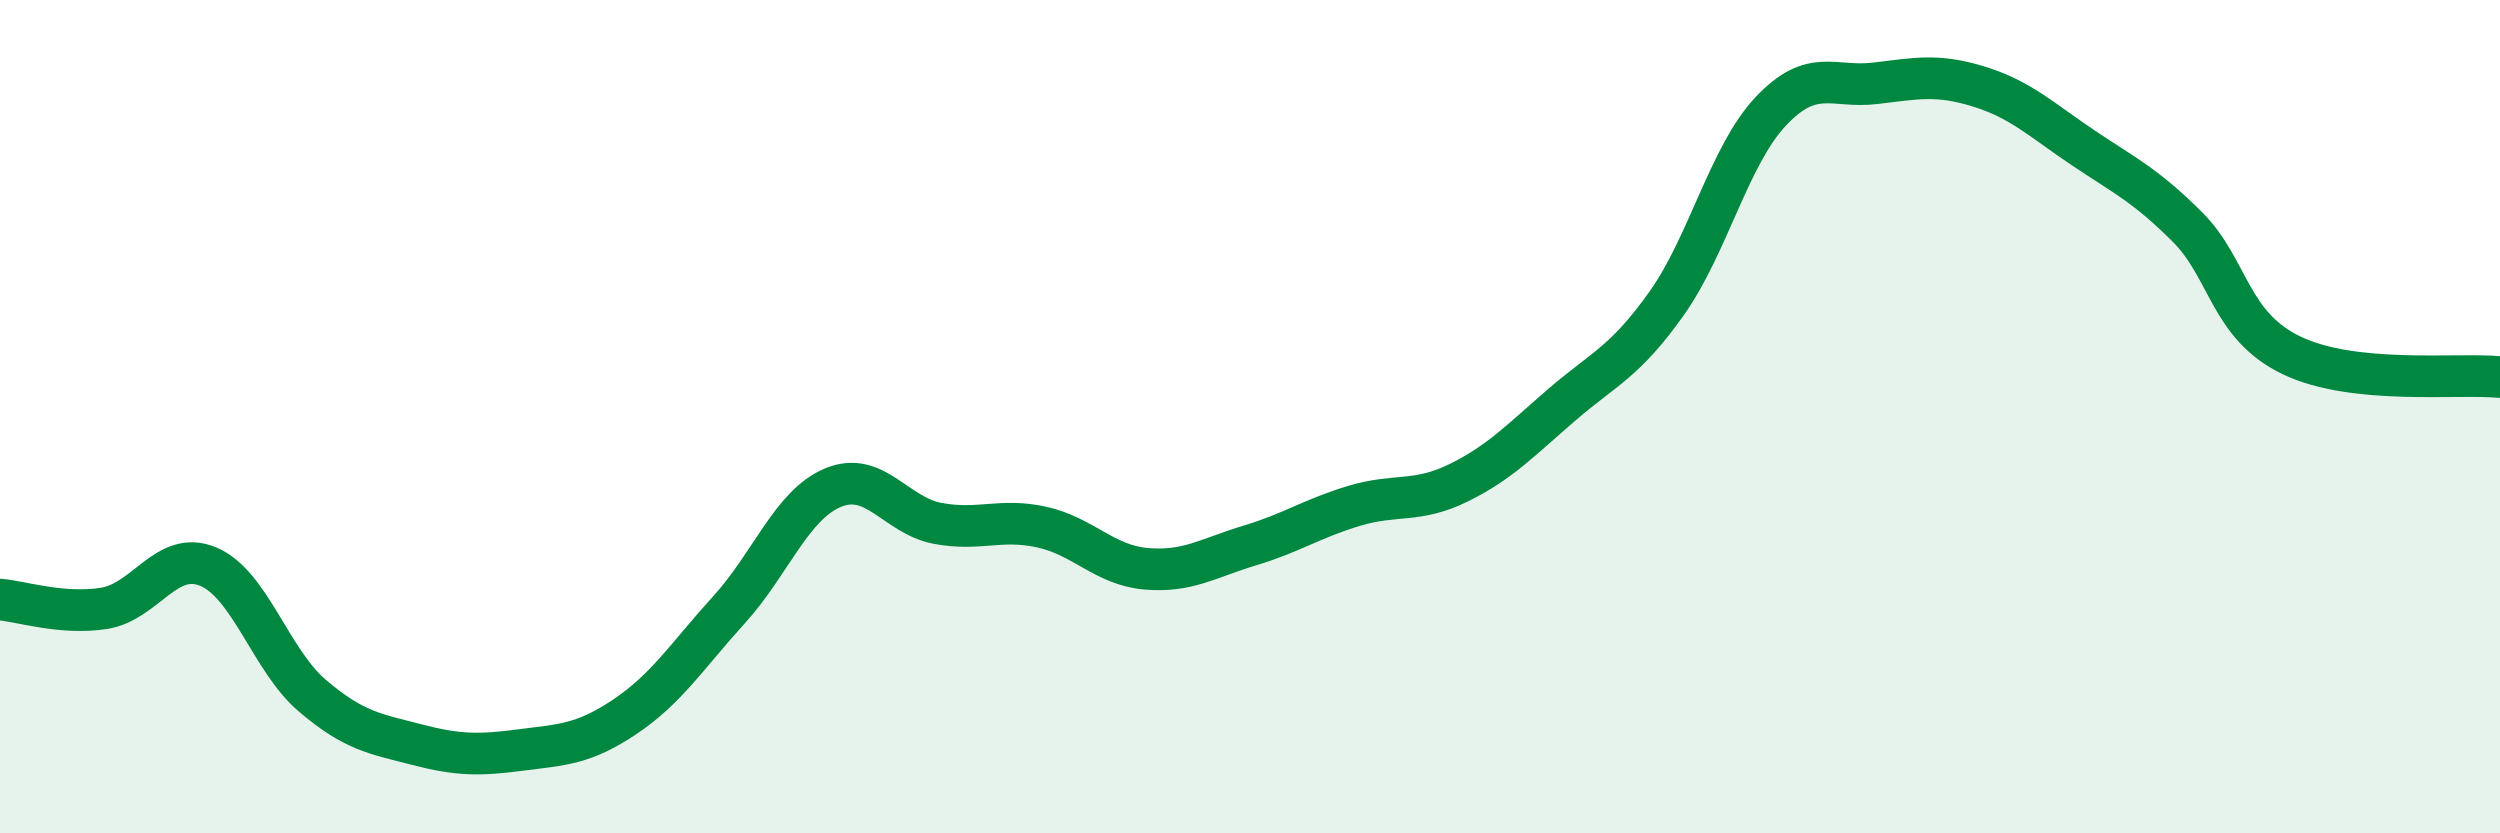
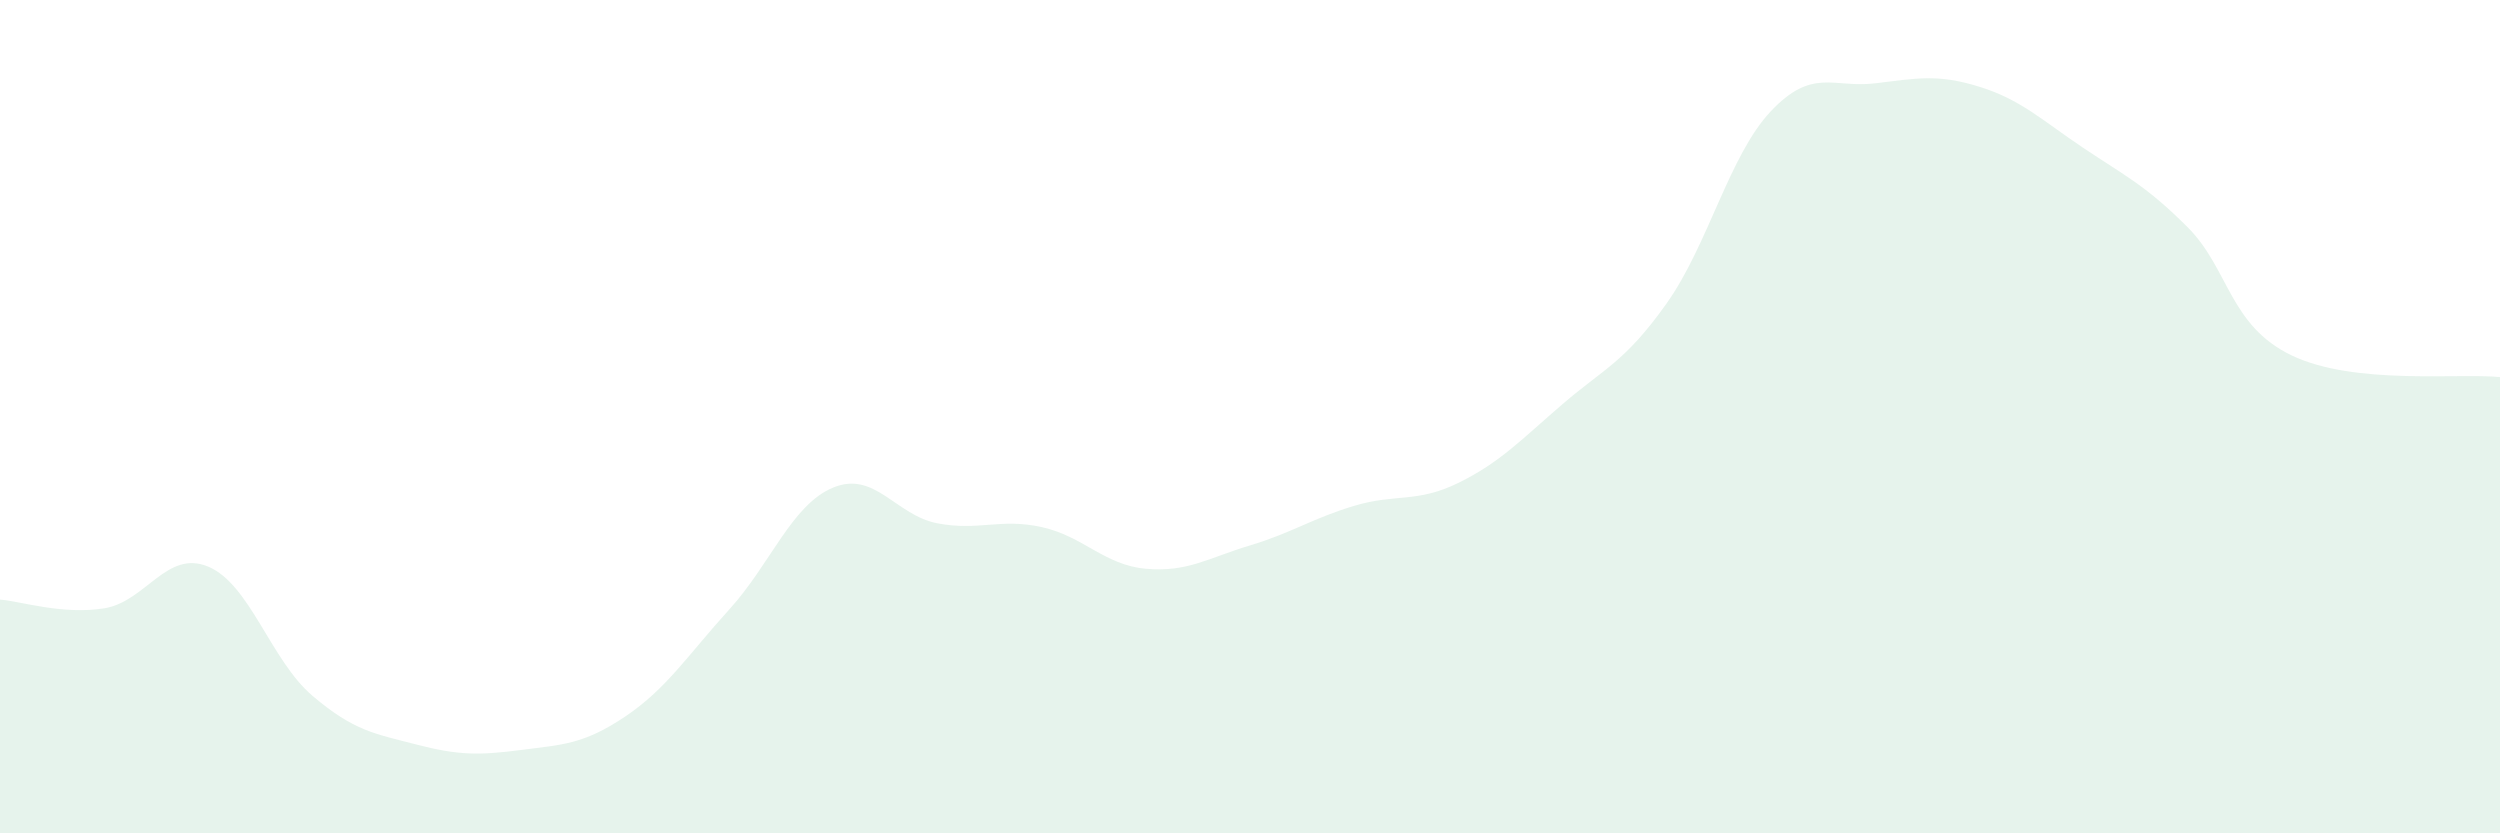
<svg xmlns="http://www.w3.org/2000/svg" width="60" height="20" viewBox="0 0 60 20">
  <path d="M 0,14.39 C 0.5,14.43 1.5,14.76 2.5,14.6 C 3.5,14.44 4,13.18 5,13.6 C 6,14.02 6.5,15.85 7.5,16.7 C 8.5,17.55 9,17.61 10,17.87 C 11,18.13 11.5,18.13 12.5,18 C 13.5,17.87 14,17.87 15,17.2 C 16,16.53 16.5,15.73 17.5,14.63 C 18.5,13.53 19,12.11 20,11.7 C 21,11.29 21.5,12.37 22.5,12.56 C 23.5,12.75 24,12.43 25,12.65 C 26,12.87 26.5,13.56 27.5,13.65 C 28.5,13.74 29,13.39 30,13.09 C 31,12.79 31.5,12.44 32.5,12.14 C 33.5,11.84 34,12.08 35,11.59 C 36,11.1 36.5,10.56 37.5,9.7 C 38.5,8.84 39,8.69 40,7.28 C 41,5.87 41.5,3.73 42.5,2.67 C 43.5,1.61 44,2.12 45,2 C 46,1.88 46.5,1.77 47.5,2.08 C 48.5,2.39 49,2.88 50,3.55 C 51,4.22 51.5,4.45 52.5,5.45 C 53.5,6.45 53.5,7.81 55,8.53 C 56.5,9.25 59,8.95 60,9.05L60 20L0 20Z" fill="#008740" opacity="0.1" stroke-linecap="round" stroke-linejoin="round" />
-   <path d="M 0,14.39 C 0.5,14.43 1.5,14.76 2.5,14.6 C 3.5,14.44 4,13.18 5,13.6 C 6,14.02 6.5,15.85 7.5,16.7 C 8.5,17.55 9,17.61 10,17.87 C 11,18.13 11.5,18.13 12.5,18 C 13.5,17.87 14,17.87 15,17.2 C 16,16.53 16.5,15.73 17.5,14.63 C 18.5,13.53 19,12.11 20,11.7 C 21,11.29 21.5,12.37 22.5,12.56 C 23.5,12.75 24,12.43 25,12.65 C 26,12.87 26.5,13.56 27.5,13.65 C 28.5,13.74 29,13.39 30,13.09 C 31,12.79 31.5,12.44 32.5,12.14 C 33.5,11.84 34,12.08 35,11.59 C 36,11.1 36.5,10.56 37.5,9.7 C 38.5,8.84 39,8.69 40,7.28 C 41,5.87 41.5,3.73 42.5,2.67 C 43.5,1.61 44,2.12 45,2 C 46,1.88 46.5,1.77 47.5,2.08 C 48.5,2.39 49,2.88 50,3.55 C 51,4.22 51.5,4.45 52.5,5.45 C 53.5,6.45 53.5,7.81 55,8.53 C 56.5,9.25 59,8.95 60,9.05" stroke="#008740" stroke-width="1" fill="none" stroke-linecap="round" stroke-linejoin="round" />
</svg>